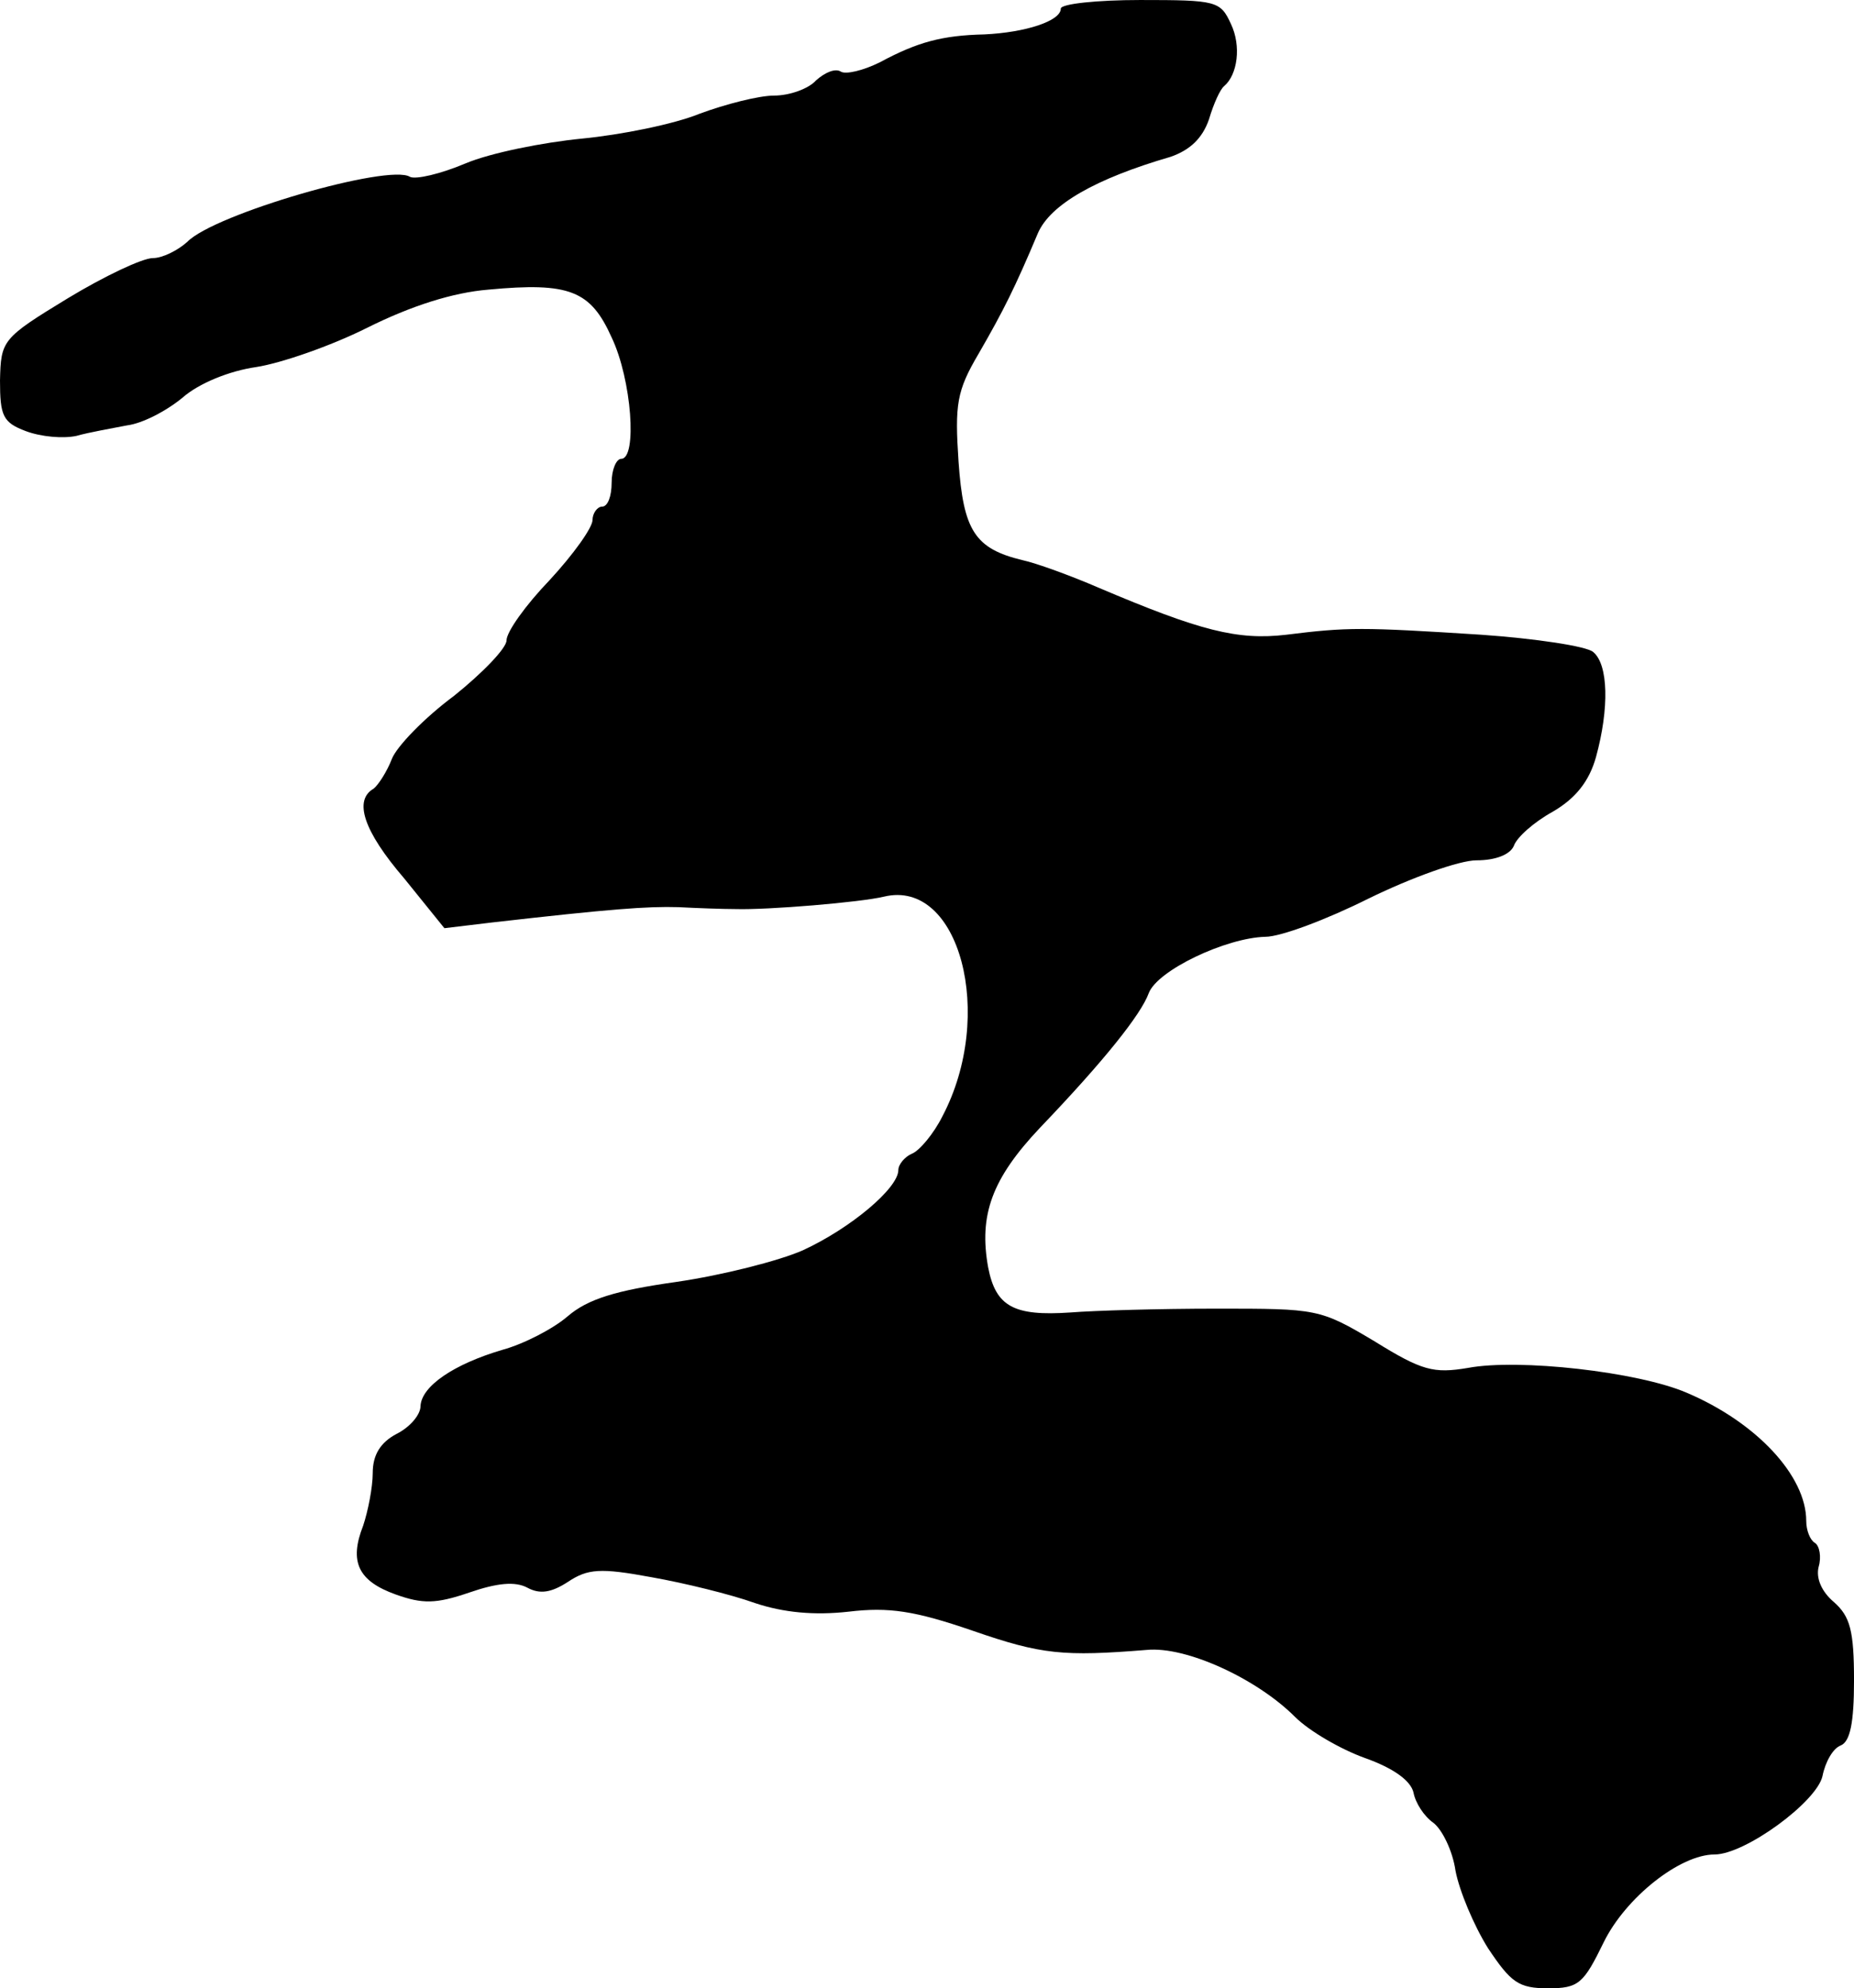
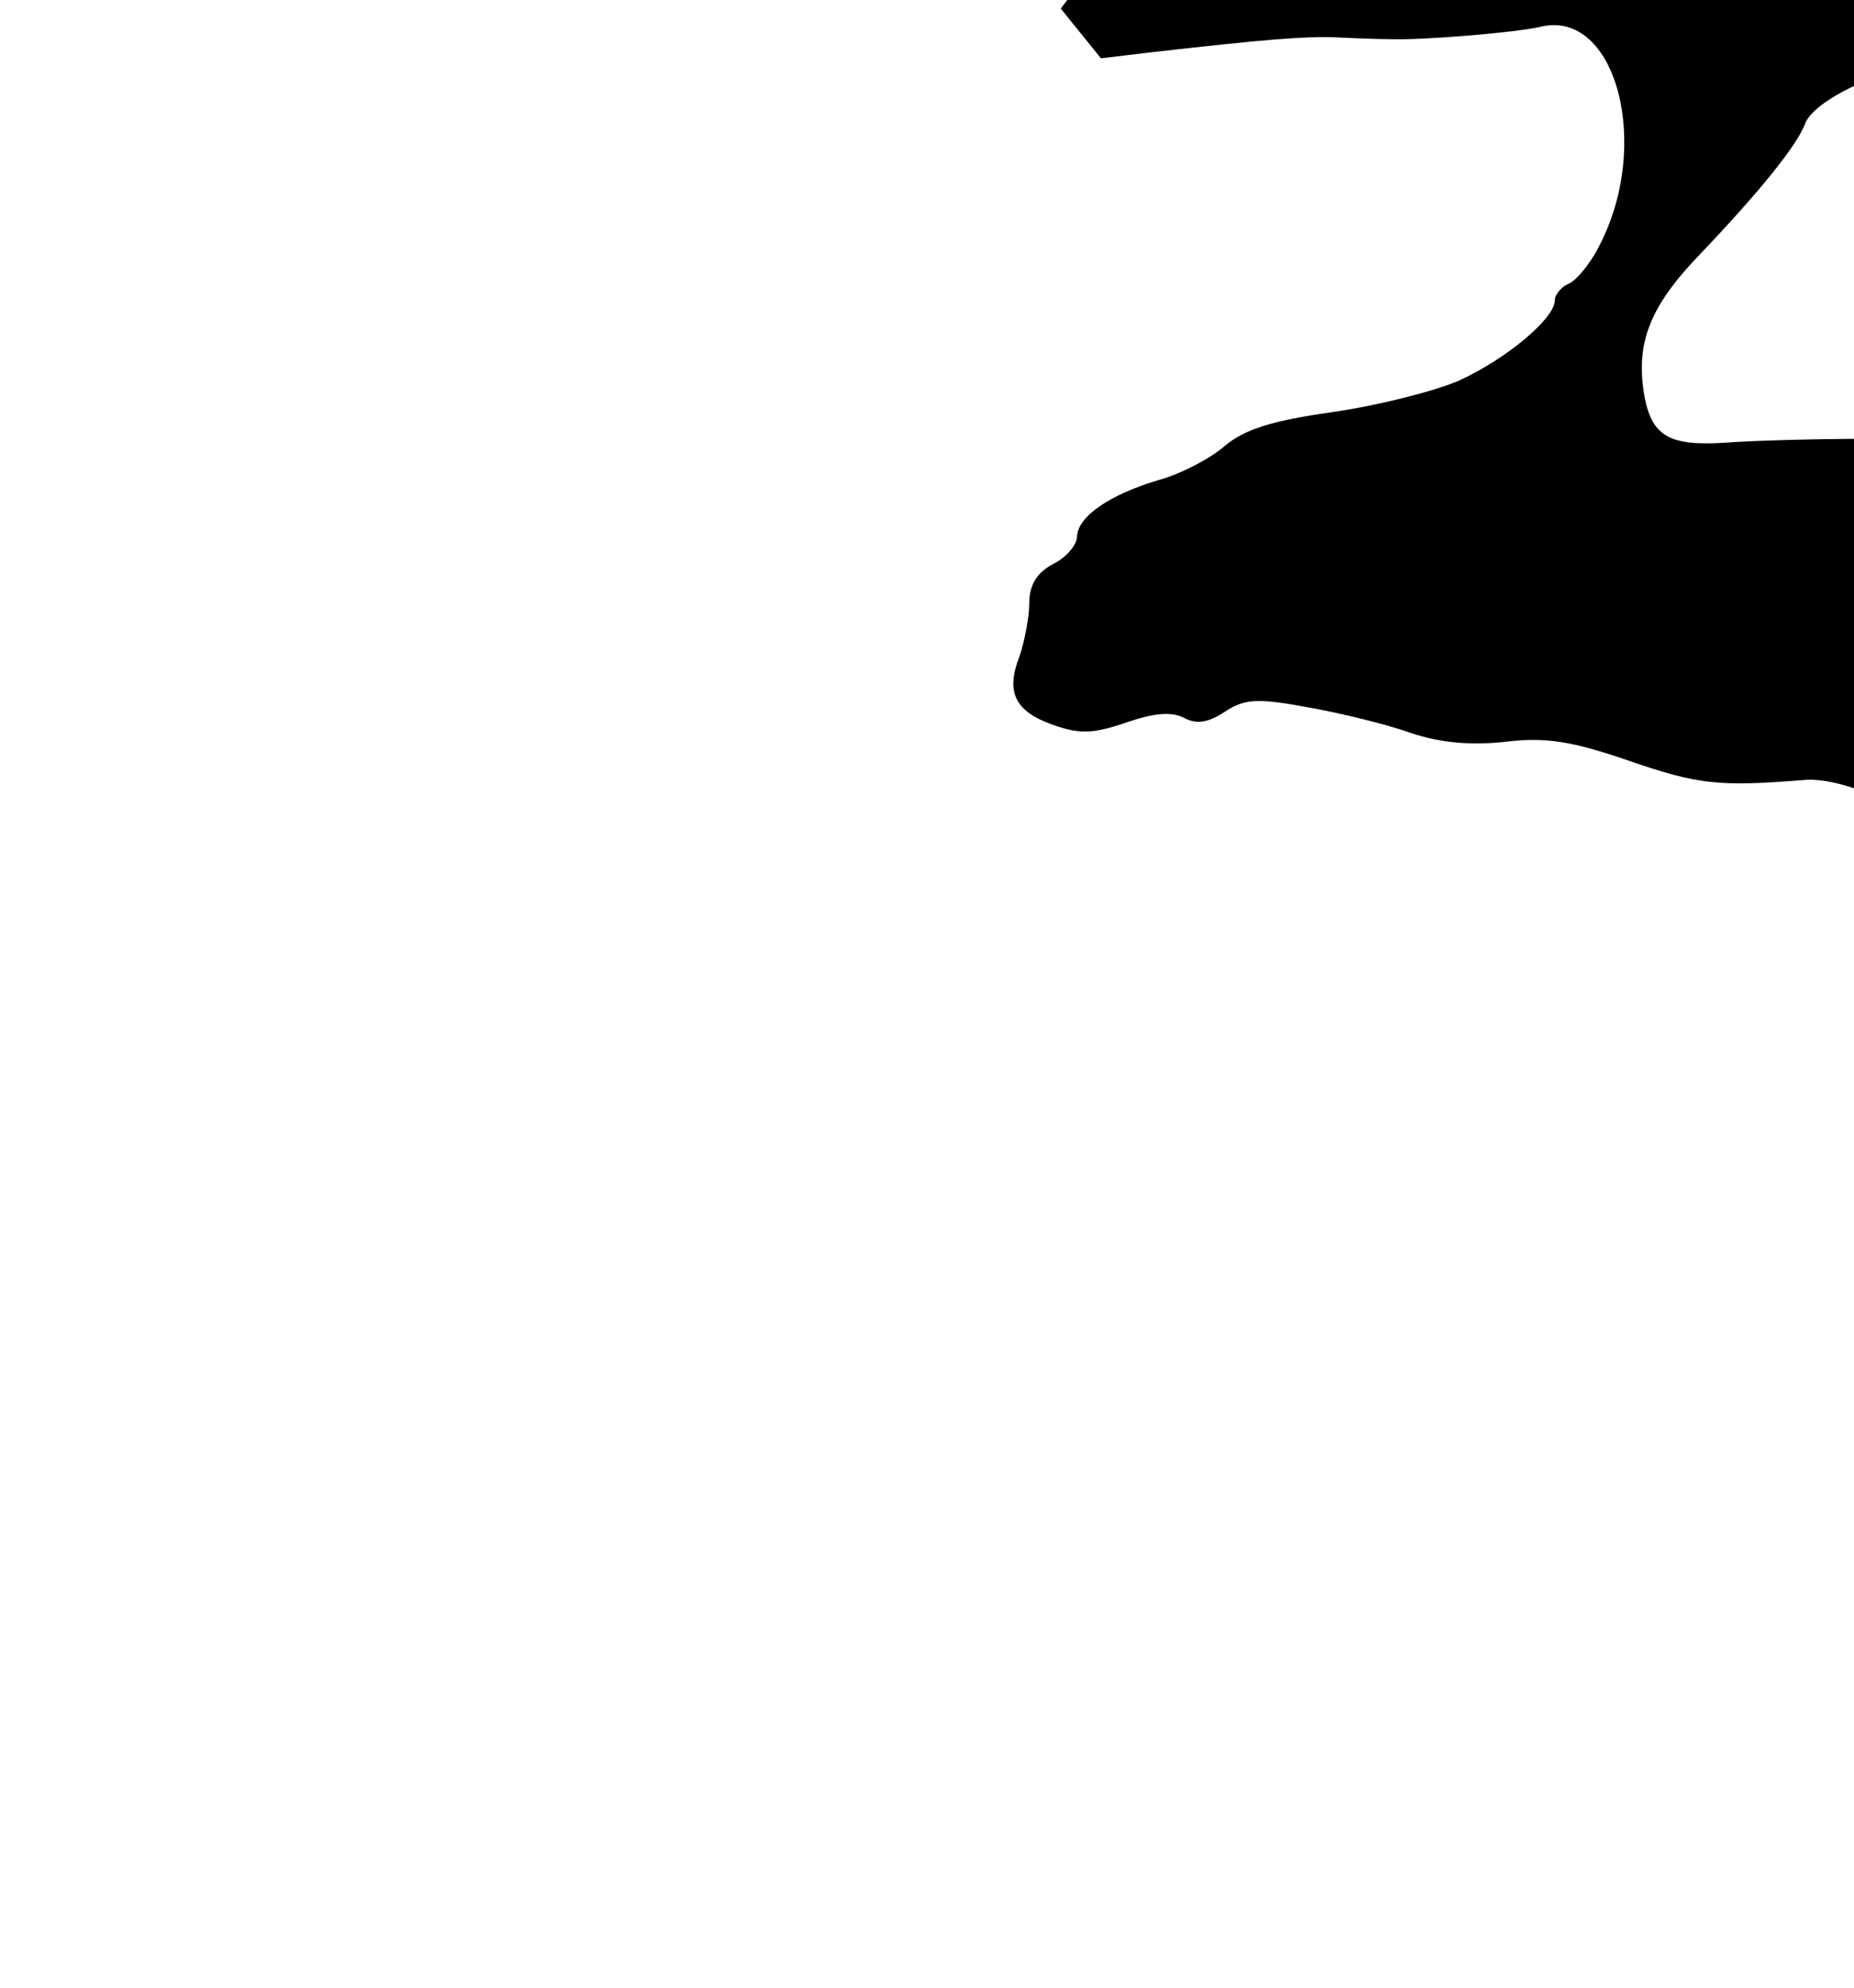
<svg xmlns="http://www.w3.org/2000/svg" version="1.0" width="194pt" height="208pt" viewBox="0 0 194 208" preserveAspectRatio="xMidYMid meet">
  <g transform="translate(0,208) scale(0.1,-0.1)" fill="#000000" stroke="none">
-     <path d="M1110 2071 c0 -13 -37 -25 -80 -27 -44 -1 -70 -8 -109 -29 -18 -9 -36 -13 -41 -10 -6 4 -17 -1 -26 -9 -8 -9 -28 -16 -44 -16 -16 0 -51 -9 -78 -19 -27 -11 -82 -22 -123 -26 -41 -4 -96 -15 -122 -26 -26 -11 -52 -17 -58 -14 -22 14 -205 -39 -233 -68 -10 -9 -26 -17 -36 -17 -11 0 -51 -19 -89 -42 -69 -42 -70 -44 -71 -86 0 -37 3 -44 27 -53 16 -6 39 -8 53 -5 14 4 38 8 53 11 16 2 41 15 58 29 17 15 49 28 77 32 26 4 78 22 116 41 46 23 90 37 127 40 85 8 107 -1 129 -50 21 -44 27 -127 10 -127 -5 0 -10 -11 -10 -25 0 -14 -4 -25 -10 -25 -5 0 -10 -7 -10 -14 0 -8 -20 -36 -45 -63 -25 -26 -45 -54 -45 -63 0 -8 -25 -34 -55 -58 -31 -23 -60 -53 -65 -66 -5 -13 -14 -27 -19 -31 -21 -12 -11 -44 32 -94 l42 -52 50 6 c123 14 162 17 195 16 19 -1 46 -2 60 -2 33 -1 130 7 155 13 79 19 117 -124 61 -230 -9 -18 -24 -36 -32 -39 -7 -3 -14 -11 -14 -17 0 -19 -50 -61 -100 -84 -25 -11 -84 -26 -132 -33 -64 -9 -93 -18 -114 -36 -15 -13 -46 -29 -68 -35 -51 -15 -85 -38 -86 -59 0 -9 -11 -22 -25 -29 -17 -9 -25 -22 -25 -41 0 -15 -5 -40 -10 -55 -15 -38 -5 -58 34 -72 28 -10 42 -10 77 2 29 10 48 12 61 5 13 -7 25 -5 42 6 21 14 34 15 88 5 34 -6 83 -18 108 -27 30 -10 62 -13 98 -9 42 5 69 1 130 -20 72 -25 95 -27 182 -20 41 4 115 -30 155 -70 15 -15 48 -34 73 -43 31 -11 48 -24 51 -36 2 -11 11 -25 21 -32 9 -7 20 -29 23 -50 4 -21 19 -57 34 -81 24 -36 32 -42 63 -42 32 0 37 5 58 48 23 47 80 92 116 92 32 0 107 55 113 82 3 15 11 29 19 32 10 4 14 24 14 68 0 52 -4 67 -21 82 -13 11 -19 25 -16 37 3 10 1 22 -4 25 -5 3 -9 13 -9 23 0 47 -52 103 -125 134 -51 22 -176 36 -229 26 -36 -6 -48 -3 -98 28 -57 34 -60 34 -165 34 -60 0 -128 -2 -153 -4 -59 -4 -78 6 -86 47 -10 55 4 93 54 146 68 71 106 119 114 141 9 24 81 58 122 59 16 0 64 18 108 40 45 22 95 40 113 40 20 0 35 6 39 15 3 9 21 25 41 36 24 14 38 32 45 57 14 51 13 97 -3 110 -7 6 -60 14 -117 18 -125 8 -140 8 -204 0 -51 -6 -90 4 -196 49 -30 13 -66 26 -80 29 -50 12 -62 31 -67 103 -4 60 -2 74 21 113 26 45 38 69 62 126 13 30 60 57 139 80 20 7 33 19 40 39 5 17 12 32 16 35 14 12 18 42 7 65 -11 24 -15 25 -95 25 -45 0 -83 -4 -83 -9z" />
+     <path d="M1110 2071 l42 -52 50 6 c123 14 162 17 195 16 19 -1 46 -2 60 -2 33 -1 130 7 155 13 79 19 117 -124 61 -230 -9 -18 -24 -36 -32 -39 -7 -3 -14 -11 -14 -17 0 -19 -50 -61 -100 -84 -25 -11 -84 -26 -132 -33 -64 -9 -93 -18 -114 -36 -15 -13 -46 -29 -68 -35 -51 -15 -85 -38 -86 -59 0 -9 -11 -22 -25 -29 -17 -9 -25 -22 -25 -41 0 -15 -5 -40 -10 -55 -15 -38 -5 -58 34 -72 28 -10 42 -10 77 2 29 10 48 12 61 5 13 -7 25 -5 42 6 21 14 34 15 88 5 34 -6 83 -18 108 -27 30 -10 62 -13 98 -9 42 5 69 1 130 -20 72 -25 95 -27 182 -20 41 4 115 -30 155 -70 15 -15 48 -34 73 -43 31 -11 48 -24 51 -36 2 -11 11 -25 21 -32 9 -7 20 -29 23 -50 4 -21 19 -57 34 -81 24 -36 32 -42 63 -42 32 0 37 5 58 48 23 47 80 92 116 92 32 0 107 55 113 82 3 15 11 29 19 32 10 4 14 24 14 68 0 52 -4 67 -21 82 -13 11 -19 25 -16 37 3 10 1 22 -4 25 -5 3 -9 13 -9 23 0 47 -52 103 -125 134 -51 22 -176 36 -229 26 -36 -6 -48 -3 -98 28 -57 34 -60 34 -165 34 -60 0 -128 -2 -153 -4 -59 -4 -78 6 -86 47 -10 55 4 93 54 146 68 71 106 119 114 141 9 24 81 58 122 59 16 0 64 18 108 40 45 22 95 40 113 40 20 0 35 6 39 15 3 9 21 25 41 36 24 14 38 32 45 57 14 51 13 97 -3 110 -7 6 -60 14 -117 18 -125 8 -140 8 -204 0 -51 -6 -90 4 -196 49 -30 13 -66 26 -80 29 -50 12 -62 31 -67 103 -4 60 -2 74 21 113 26 45 38 69 62 126 13 30 60 57 139 80 20 7 33 19 40 39 5 17 12 32 16 35 14 12 18 42 7 65 -11 24 -15 25 -95 25 -45 0 -83 -4 -83 -9z" />
  </g>
</svg>